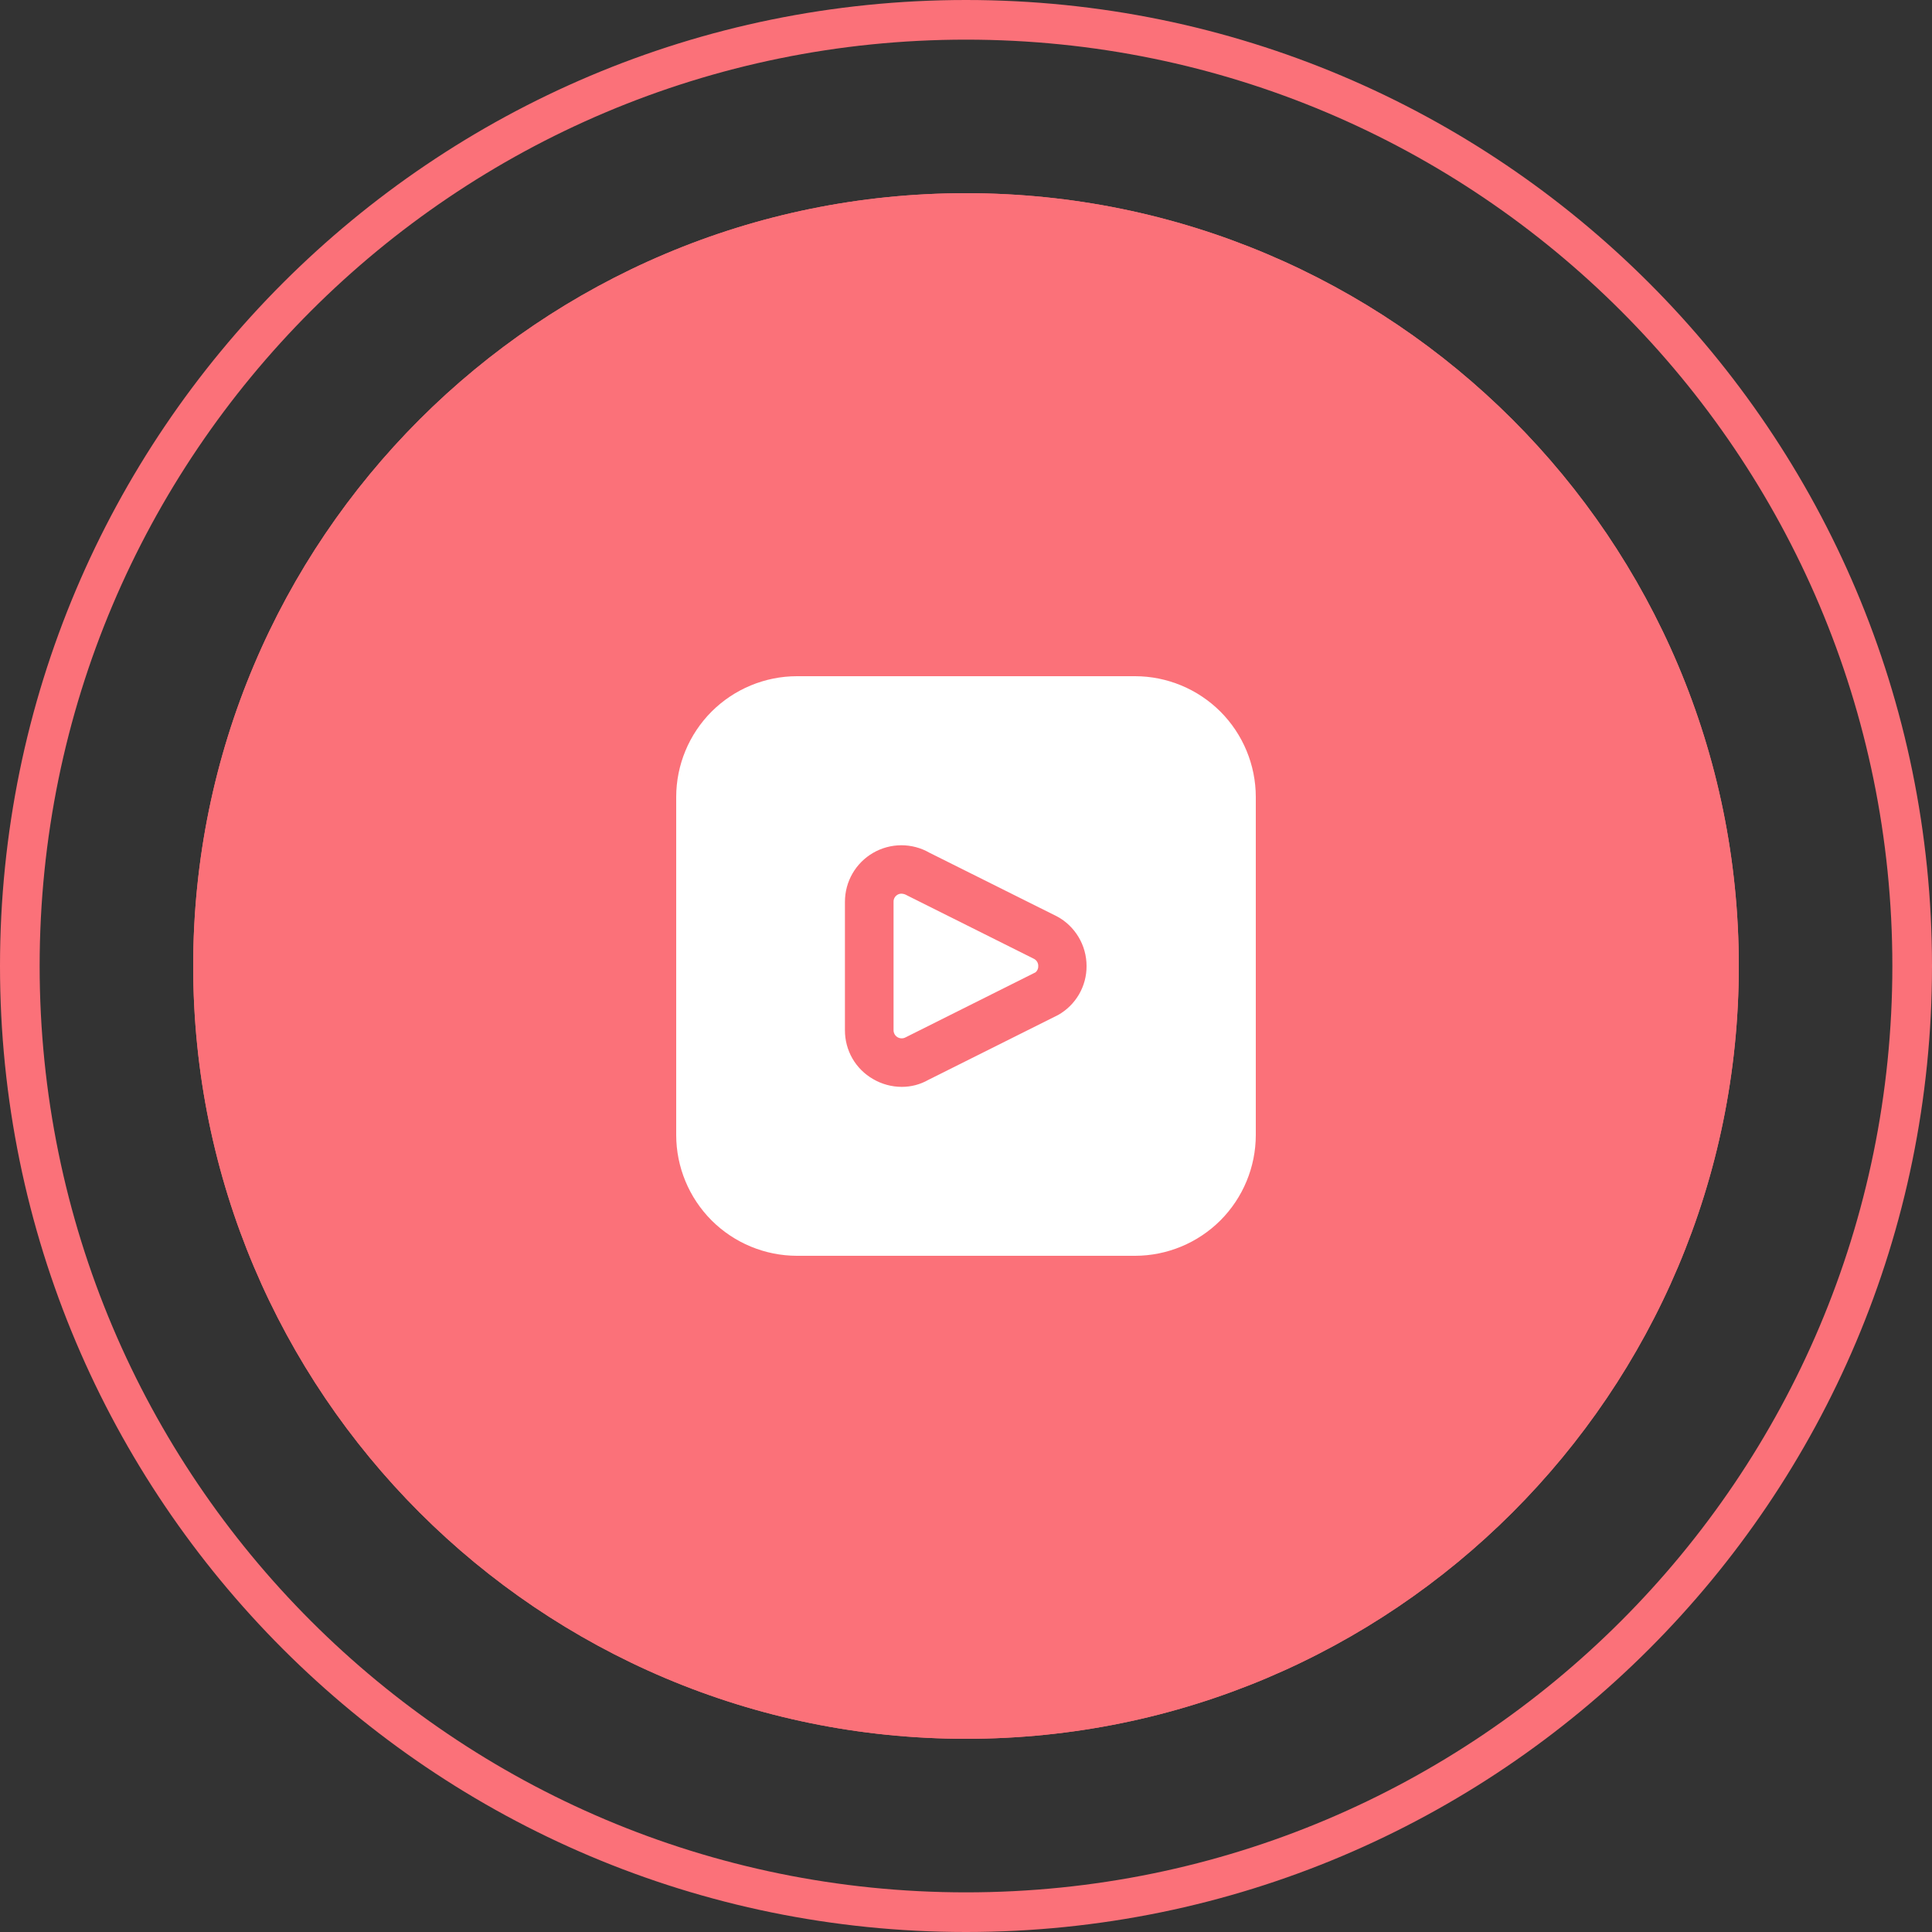
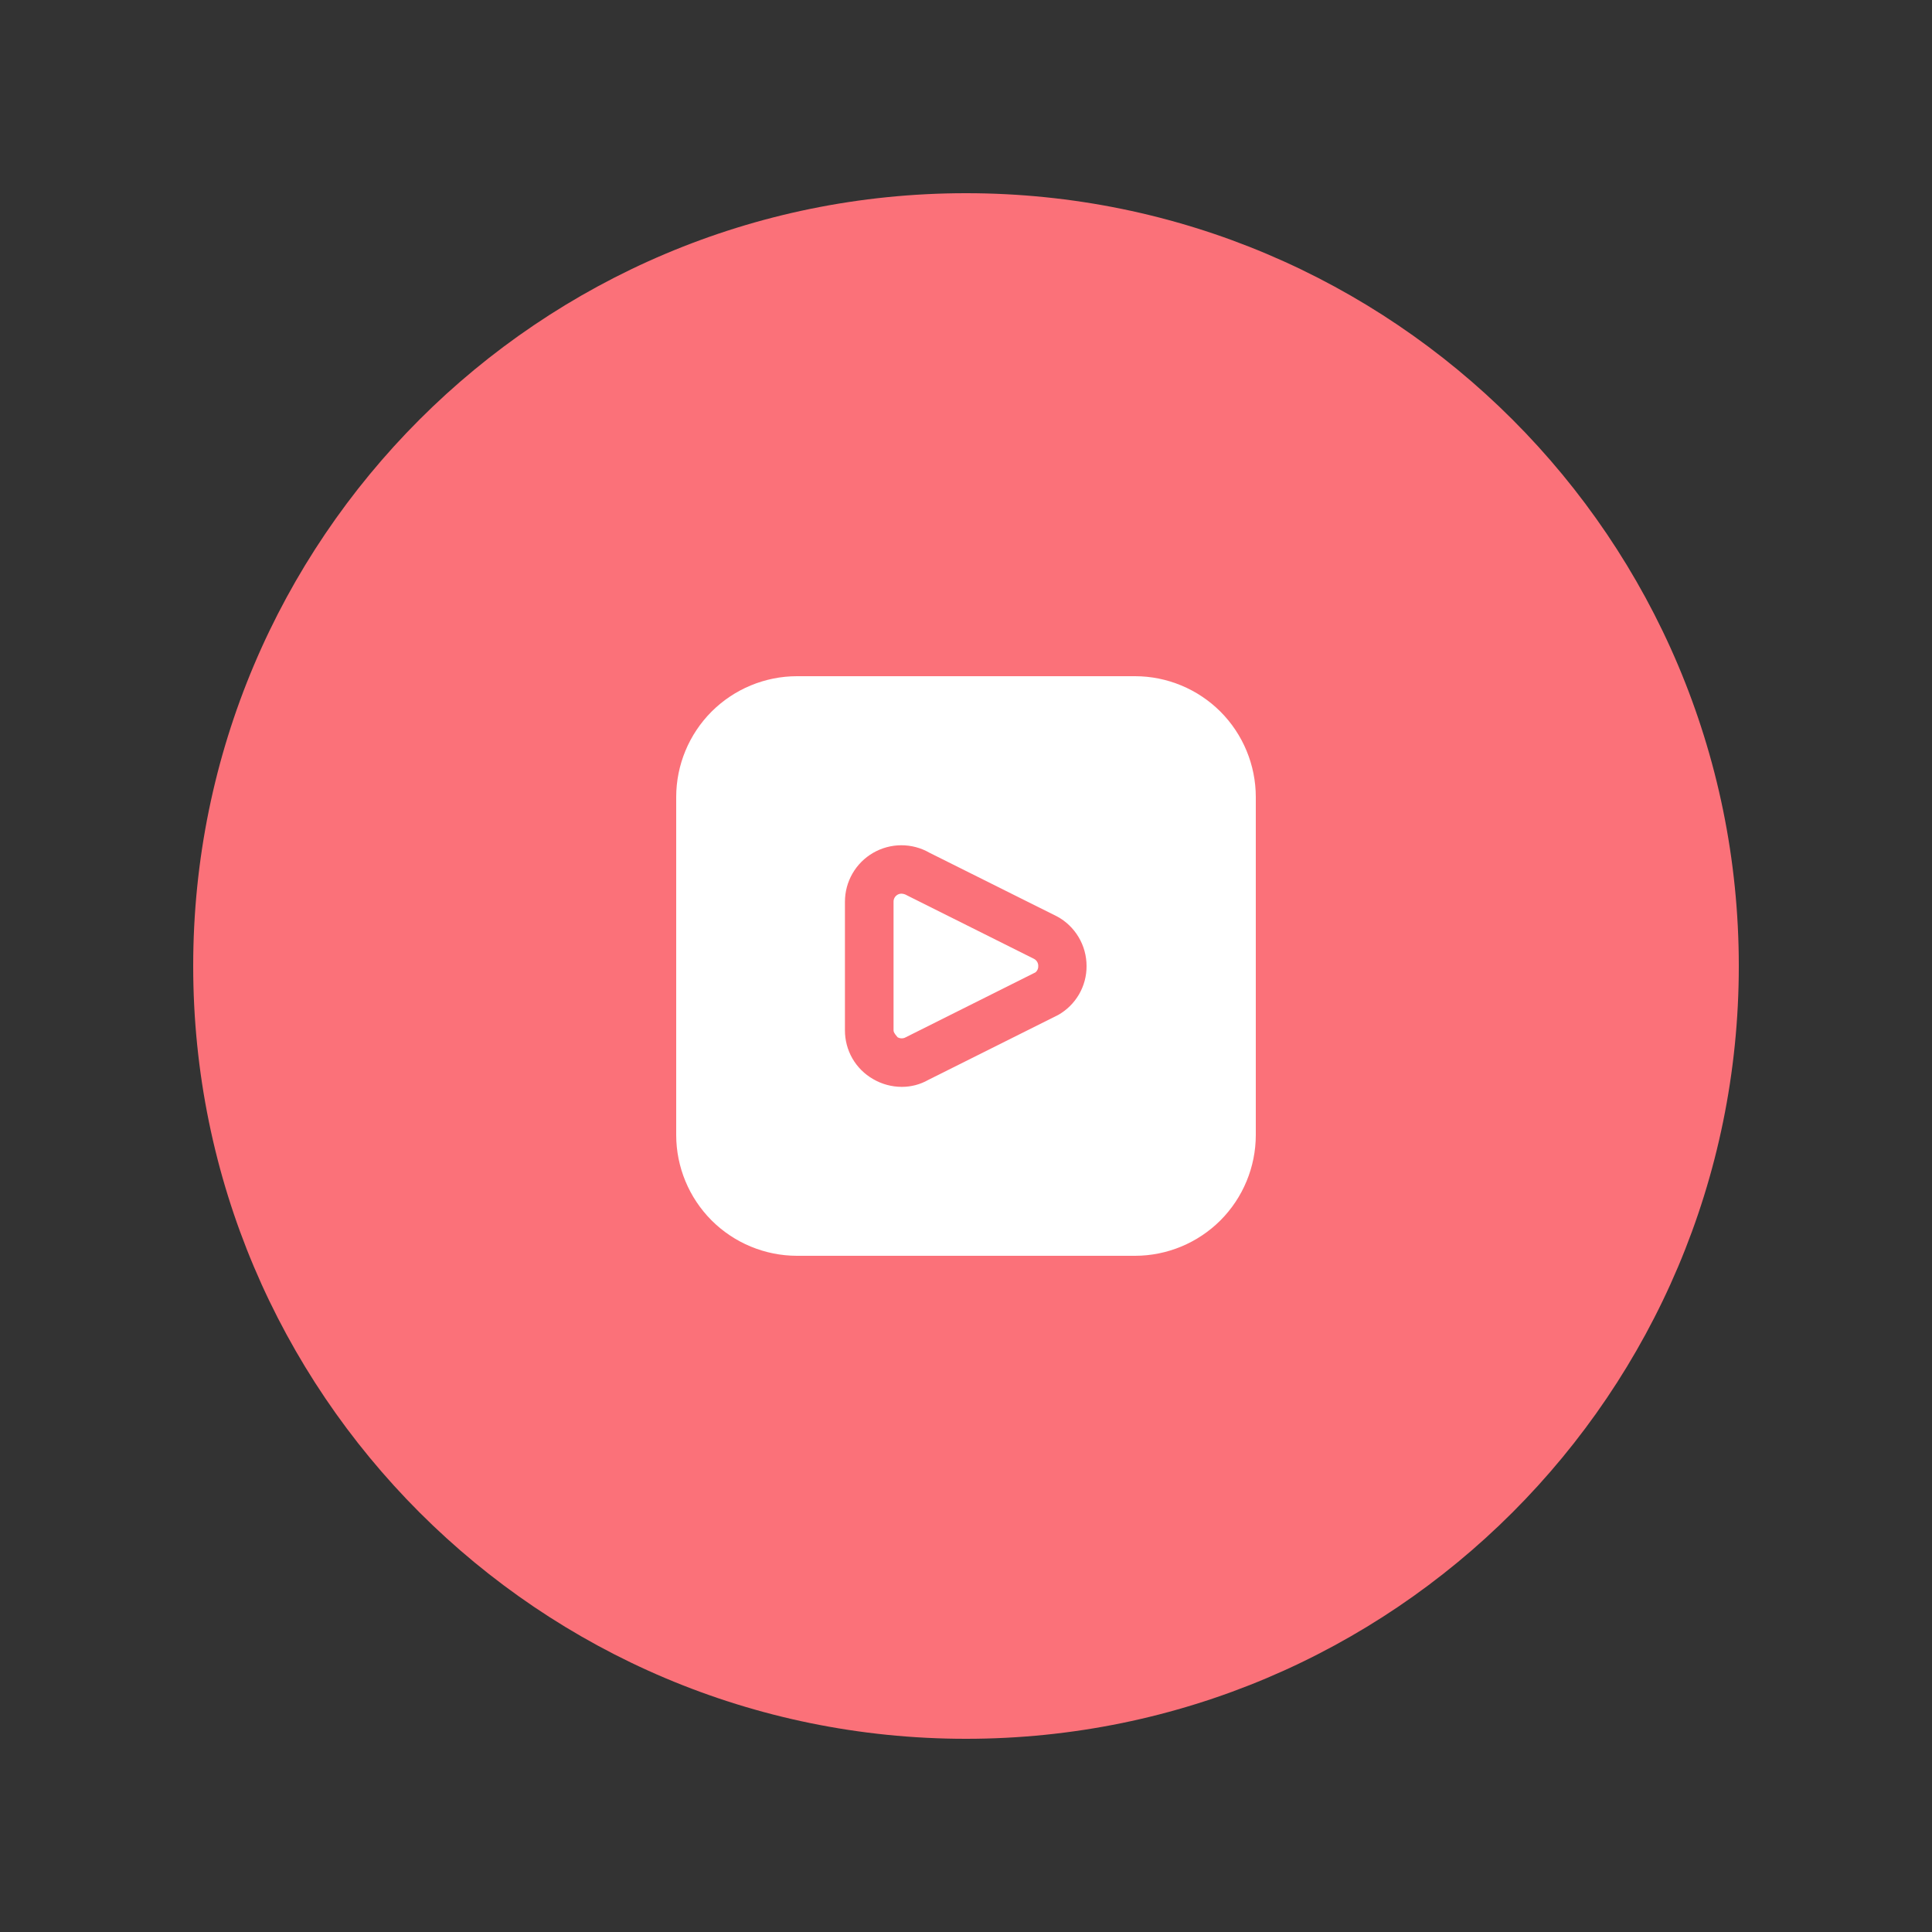
<svg xmlns="http://www.w3.org/2000/svg" width="50" height="50" viewBox="0 0 50 50" fill="none">
  <rect x="0" y="0" width="50" height="50" fill="#333333" stroke="none" />
-   <path fill-rule="evenodd" clip-rule="evenodd" d="M25 48.974C38.24 48.974 48.974 38.24 48.974 25C48.974 11.759 38.24 1.026 25 1.026C11.759 1.026 1.026 11.759 1.026 25C1.026 38.24 11.759 48.974 25 48.974ZM25 50C38.807 50 50 38.807 50 25C50 11.193 38.807 0 25 0C11.193 0 0 11.193 0 25C0 38.807 11.193 50 25 50Z" fill="#FB7179" />
  <path d="M45 25C45 36.046 36.046 45 25 45C13.954 45 5 36.046 5 25C5 13.954 13.954 5 25 5C36.046 5 45 13.954 45 25Z" fill="#FB7179" />
-   <path fill-rule="evenodd" clip-rule="evenodd" d="M25 44.316C35.668 44.316 44.316 35.668 44.316 25C44.316 14.332 35.668 5.684 25 5.684C14.332 5.684 5.684 14.332 5.684 25C5.684 35.668 14.332 44.316 25 44.316ZM25 45C36.046 45 45 36.046 45 25C45 13.954 36.046 5 25 5C13.954 5 5 13.954 5 25C5 36.046 13.954 45 25 45Z" fill="#FB7179" />
-   <path d="M26.764 24.817C26.797 24.835 26.824 24.862 26.843 24.894C26.861 24.926 26.871 24.963 26.87 25C26.872 25.032 26.866 25.063 26.853 25.092C26.84 25.121 26.82 25.147 26.795 25.166L23.438 26.846C23.405 26.864 23.369 26.873 23.333 26.872C23.296 26.872 23.261 26.862 23.229 26.844C23.198 26.825 23.171 26.799 23.153 26.767C23.135 26.735 23.125 26.7 23.125 26.663V23.337C23.124 23.3 23.134 23.263 23.152 23.231C23.171 23.199 23.198 23.172 23.23 23.154C23.26 23.137 23.294 23.128 23.328 23.128C23.378 23.13 23.428 23.144 23.471 23.171L26.764 24.817ZM32.5 20.625V29.375C32.499 30.203 32.169 30.998 31.584 31.584C30.998 32.169 30.203 32.499 29.375 32.5H20.625C19.797 32.499 19.002 32.169 18.416 31.584C17.831 30.998 17.501 30.203 17.5 29.375V20.625C17.501 19.797 17.831 19.002 18.416 18.416C19.002 17.831 19.797 17.501 20.625 17.5H29.375C30.203 17.501 30.998 17.831 31.584 18.416C32.169 19.002 32.499 19.797 32.5 20.625ZM28.12 25C28.12 24.737 28.049 24.478 27.914 24.252C27.779 24.026 27.586 23.84 27.354 23.716L24.055 22.069C23.833 21.941 23.581 21.875 23.325 21.875C23.069 21.876 22.817 21.944 22.596 22.072C22.374 22.201 22.19 22.385 22.062 22.607C21.934 22.829 21.867 23.081 21.867 23.337V26.663C21.866 26.919 21.933 27.171 22.06 27.393C22.188 27.615 22.373 27.799 22.595 27.926C22.82 28.058 23.076 28.127 23.336 28.128C23.577 28.129 23.814 28.067 24.024 27.948L27.384 26.268C27.608 26.142 27.795 25.957 27.925 25.734C28.054 25.511 28.122 25.258 28.12 25Z" fill="white" />
+   <path d="M26.764 24.817C26.797 24.835 26.824 24.862 26.843 24.894C26.861 24.926 26.871 24.963 26.87 25C26.872 25.032 26.866 25.063 26.853 25.092C26.84 25.121 26.82 25.147 26.795 25.166L23.438 26.846C23.405 26.864 23.369 26.873 23.333 26.872C23.296 26.872 23.261 26.862 23.229 26.844C23.135 26.735 23.125 26.7 23.125 26.663V23.337C23.124 23.3 23.134 23.263 23.152 23.231C23.171 23.199 23.198 23.172 23.23 23.154C23.26 23.137 23.294 23.128 23.328 23.128C23.378 23.13 23.428 23.144 23.471 23.171L26.764 24.817ZM32.5 20.625V29.375C32.499 30.203 32.169 30.998 31.584 31.584C30.998 32.169 30.203 32.499 29.375 32.5H20.625C19.797 32.499 19.002 32.169 18.416 31.584C17.831 30.998 17.501 30.203 17.5 29.375V20.625C17.501 19.797 17.831 19.002 18.416 18.416C19.002 17.831 19.797 17.501 20.625 17.5H29.375C30.203 17.501 30.998 17.831 31.584 18.416C32.169 19.002 32.499 19.797 32.5 20.625ZM28.12 25C28.12 24.737 28.049 24.478 27.914 24.252C27.779 24.026 27.586 23.84 27.354 23.716L24.055 22.069C23.833 21.941 23.581 21.875 23.325 21.875C23.069 21.876 22.817 21.944 22.596 22.072C22.374 22.201 22.19 22.385 22.062 22.607C21.934 22.829 21.867 23.081 21.867 23.337V26.663C21.866 26.919 21.933 27.171 22.06 27.393C22.188 27.615 22.373 27.799 22.595 27.926C22.82 28.058 23.076 28.127 23.336 28.128C23.577 28.129 23.814 28.067 24.024 27.948L27.384 26.268C27.608 26.142 27.795 25.957 27.925 25.734C28.054 25.511 28.122 25.258 28.12 25Z" fill="white" />
</svg>